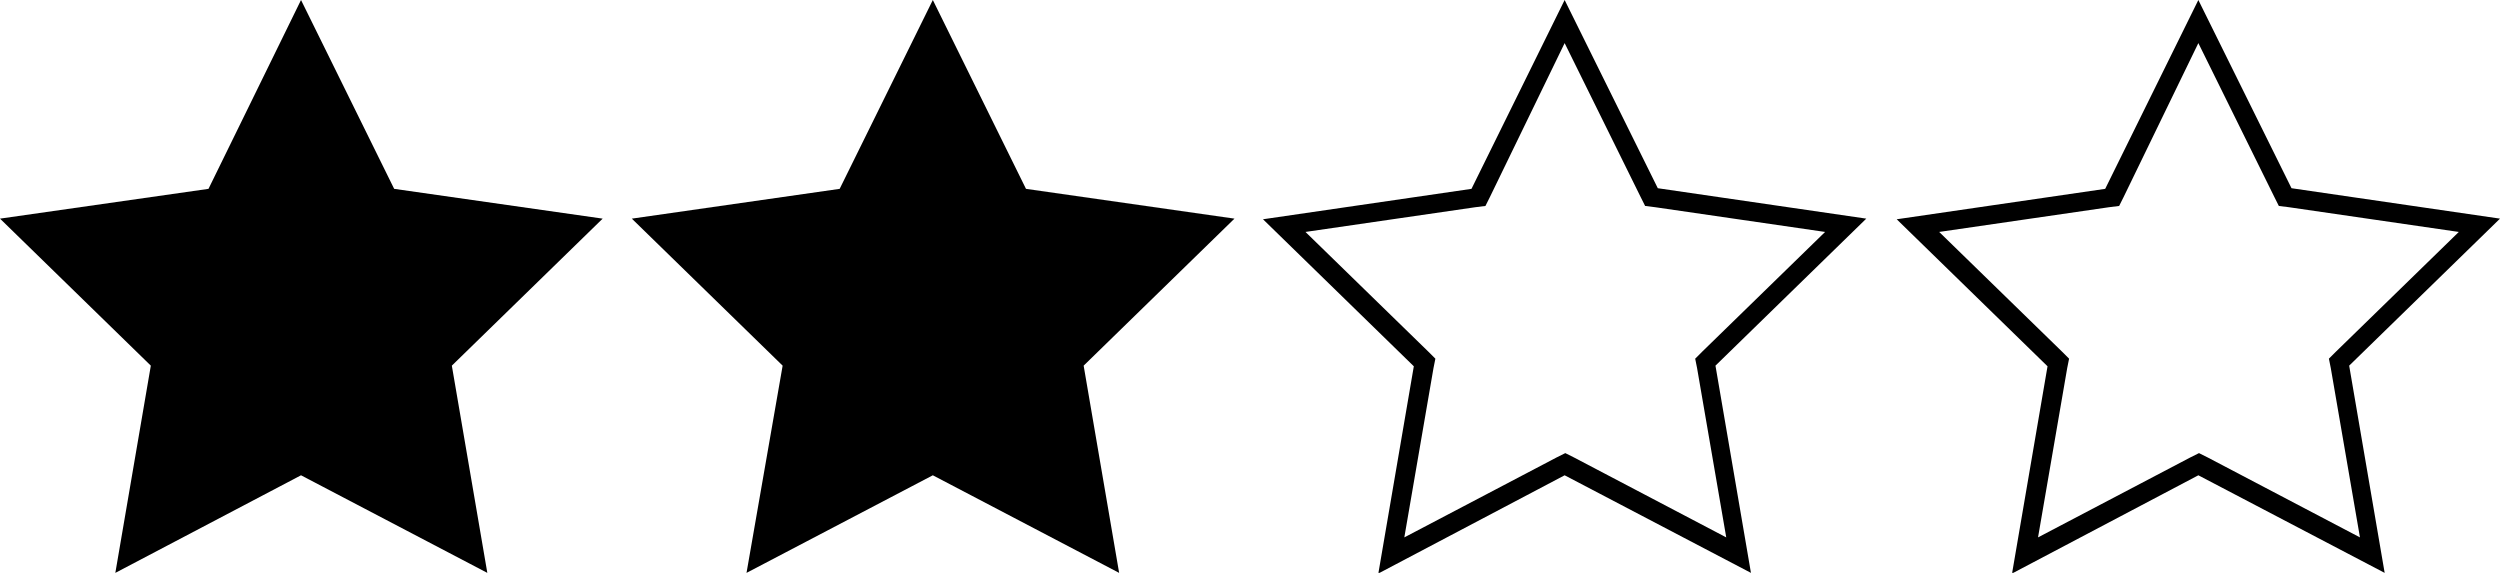
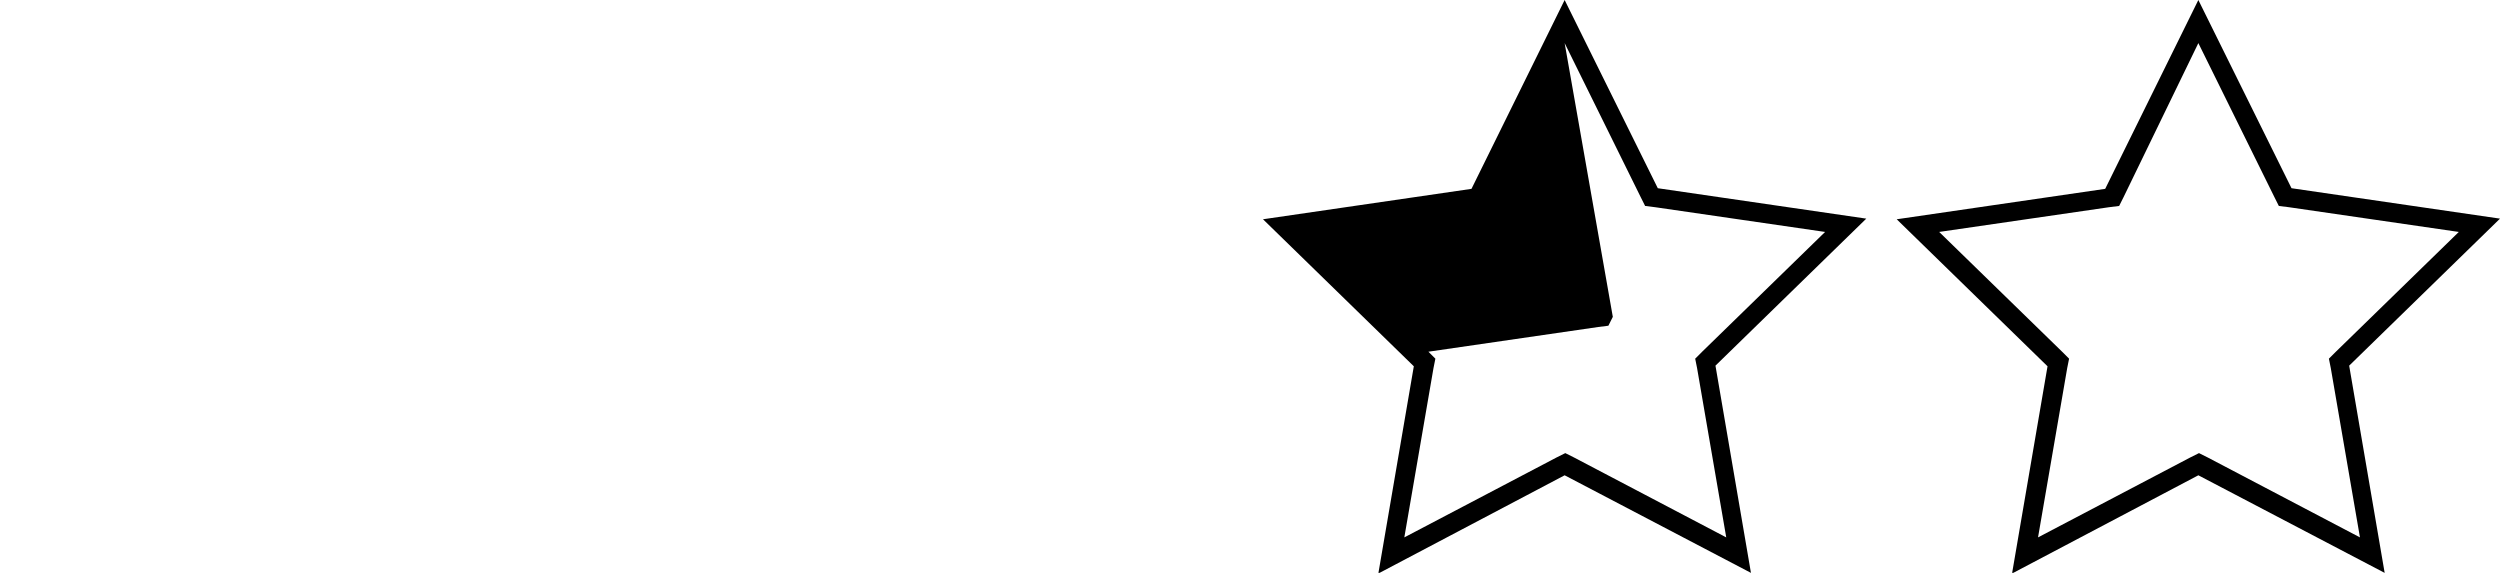
<svg xmlns="http://www.w3.org/2000/svg" version="1.1" id="Layer_2_00000160157006265575898460000009775786571677979280_" x="0px" y="0px" viewBox="0 0 394.5 90.4" style="enable-background:new 0 0 394.5 90.4;" xml:space="preserve">
  <g id="Layer_1-2">
-     <polygon points="47.5,75 18.2,90.4 23.8,57.7 0,34.5 32.9,29.8 47.5,0 62.2,29.8 95.1,34.5 71.3,57.7 76.9,90.4  " />
-     <polygon points="147.2,75 117.8,90.4 123.5,57.7 99.7,34.5 132.5,29.8 147.2,0 161.9,29.8 194.8,34.5 171,57.7 176.6,90.4  " />
-     <path d="M246.9,6.8l12,24.3l0.7,1.4l1.6,0.2l26.8,3.9l-19.4,18.9l-1.1,1.1l0.3,1.5l4.6,26.7l-24-12.6l-1.4-0.7l-1.4,0.7l-24,12.6   l4.6-26.7l0.3-1.5l-1.1-1.1l-19.4-18.9l26.8-3.9l1.6-0.2l0.7-1.4L246.9,6.8 M246.9,0l-14.7,29.8l-32.9,4.8l23.8,23.2l-5.6,32.7   L246.9,75l29.4,15.4l-5.6-32.7l23.8-23.2l-32.9-4.8L246.9,0L246.9,0z" />
+     <path d="M246.9,6.8l12,24.3l0.7,1.4l1.6,0.2l26.8,3.9l-19.4,18.9l-1.1,1.1l0.3,1.5l4.6,26.7l-24-12.6l-1.4-0.7l-1.4,0.7l-24,12.6   l4.6-26.7l0.3-1.5l-1.1-1.1l26.8-3.9l1.6-0.2l0.7-1.4L246.9,6.8 M246.9,0l-14.7,29.8l-32.9,4.8l23.8,23.2l-5.6,32.7   L246.9,75l29.4,15.4l-5.6-32.7l23.8-23.2l-32.9-4.8L246.9,0L246.9,0z" />
    <path d="M346.9,6.8l12,24.3l0.7,1.4l1.6,0.2l26.8,3.9l-19.4,18.9l-1.1,1.1l0.3,1.5l4.6,26.7l-24-12.6l-1.4-0.7l-1.4,0.7l-24,12.6   l4.6-26.7l0.3-1.5l-1.1-1.1l-19.4-18.9l26.8-3.9l1.6-0.2l0.7-1.4L346.9,6.8 M346.9,0l-14.7,29.8l-32.9,4.8l23.8,23.2l-5.6,32.7   L346.9,75l29.4,15.4l-5.6-32.7l23.8-23.2l-32.9-4.8L346.9,0L346.9,0z" />
  </g>
</svg>